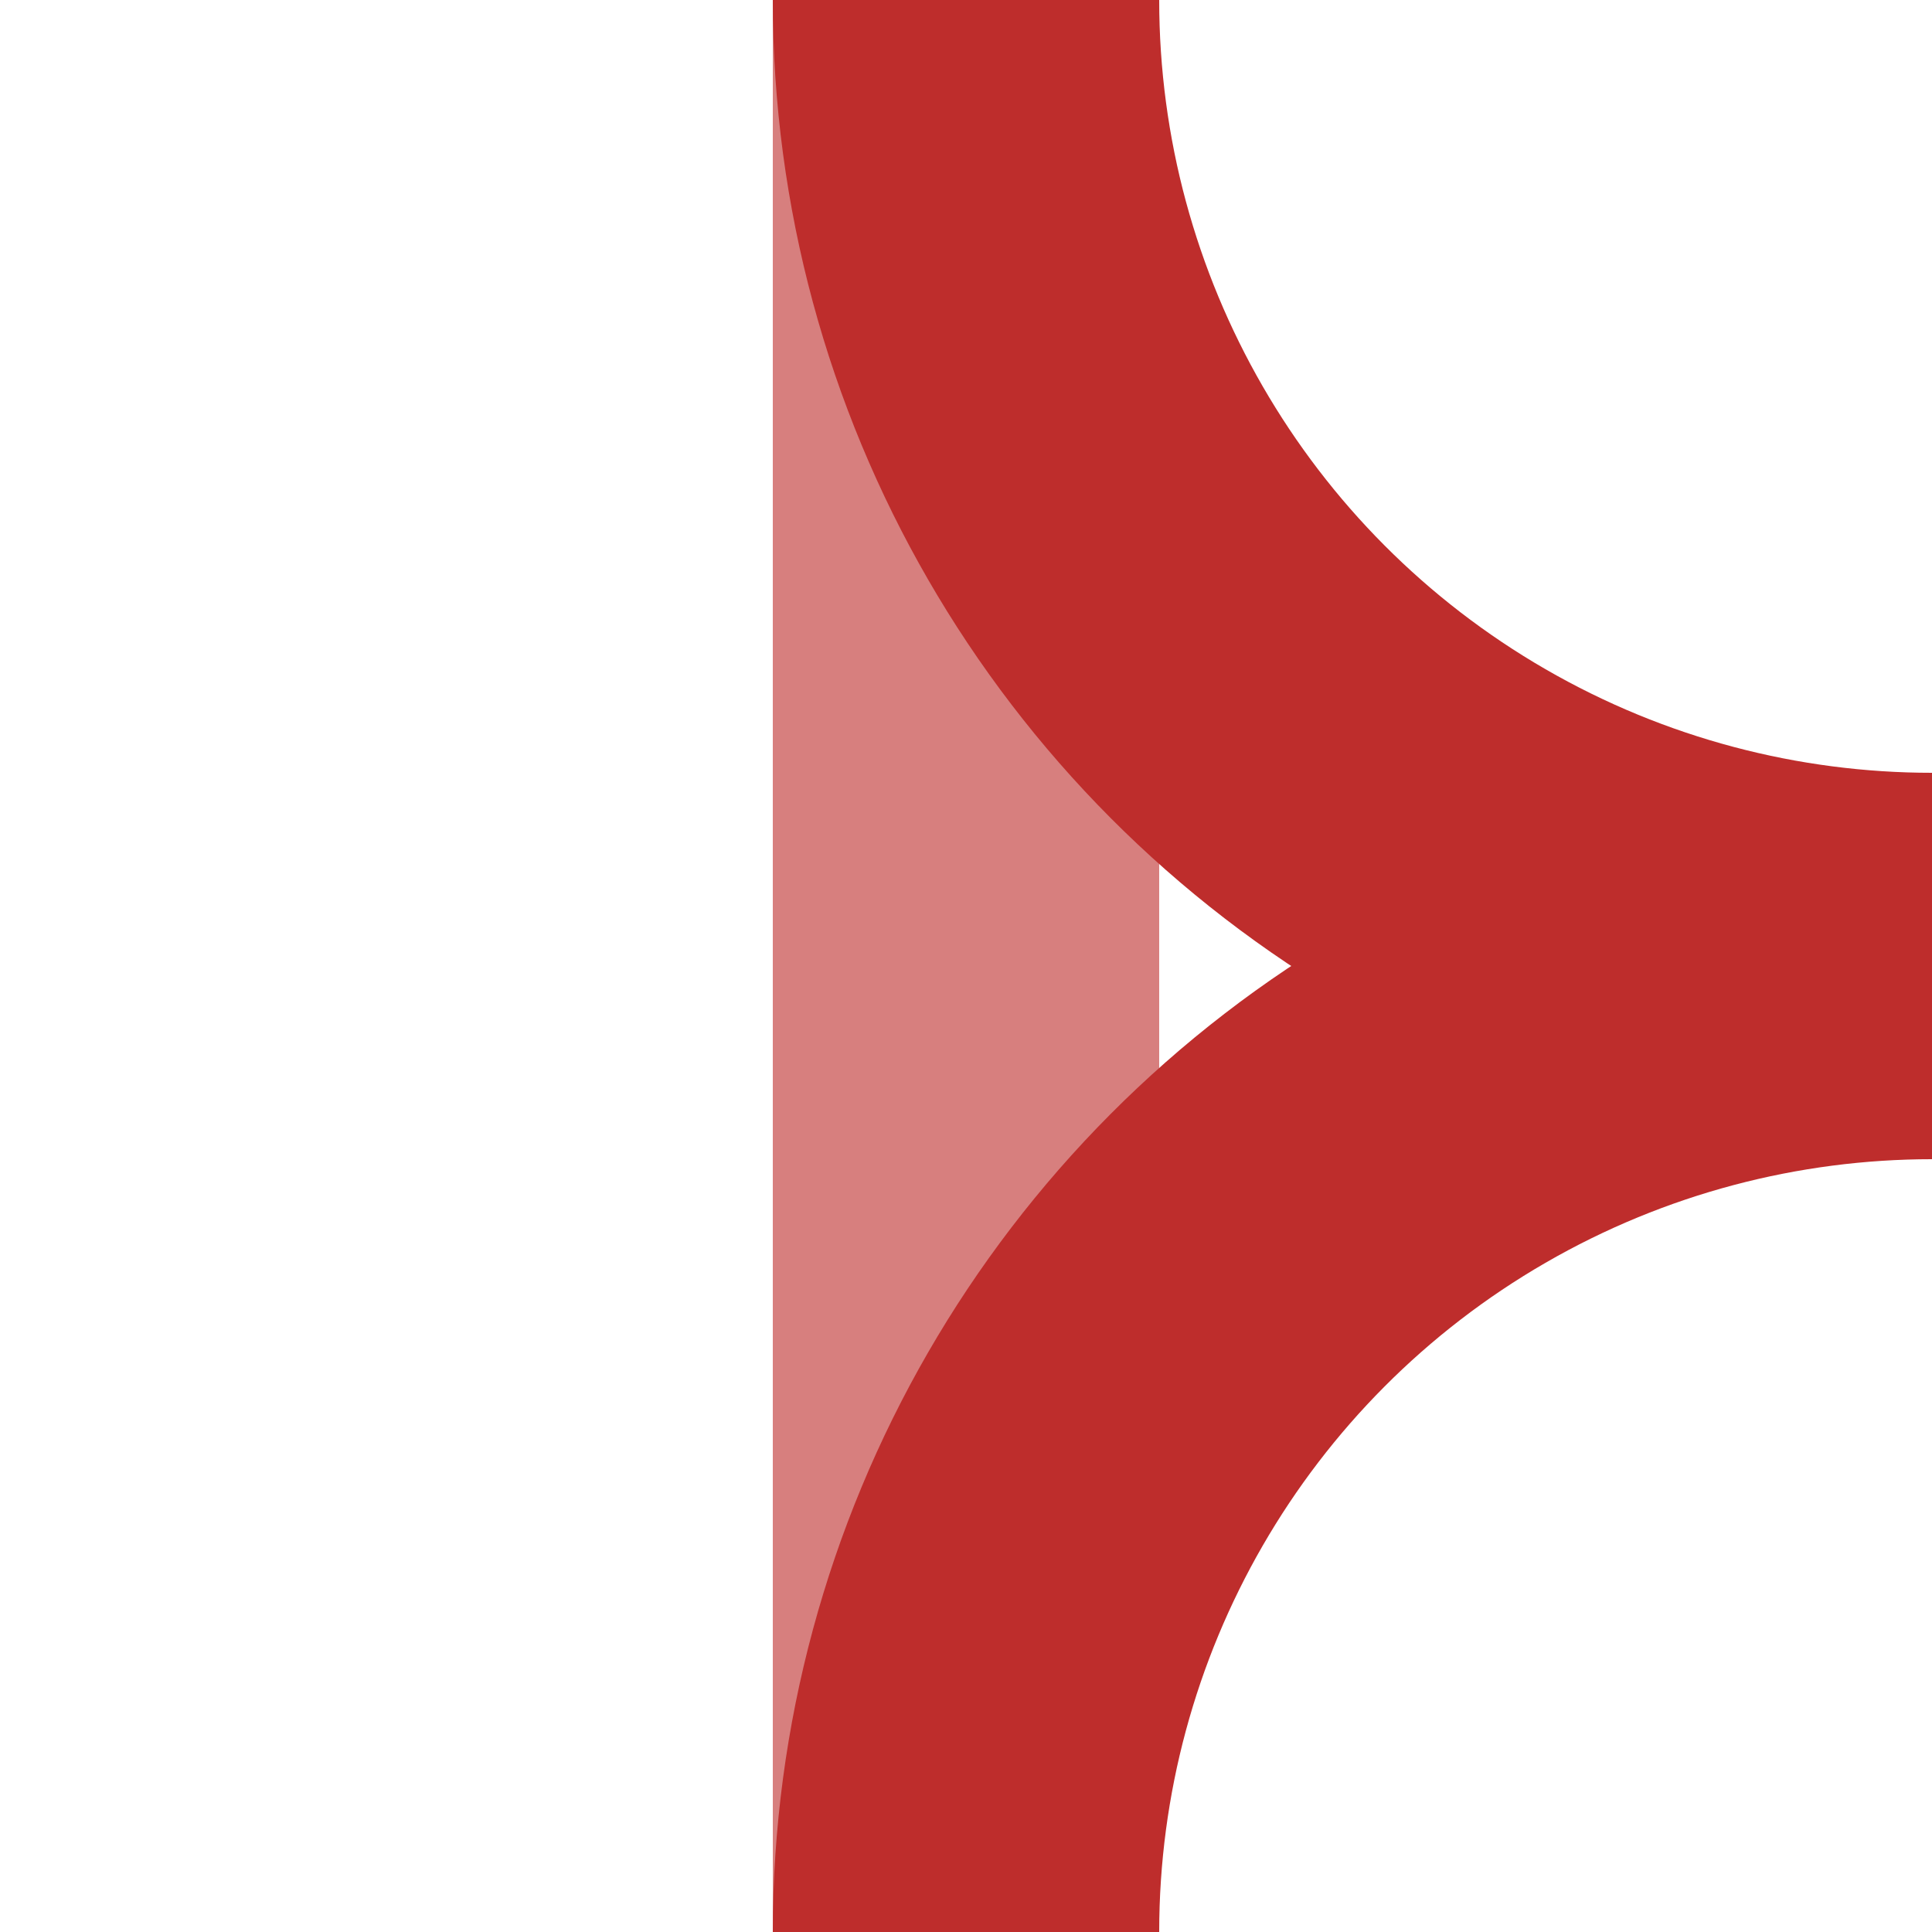
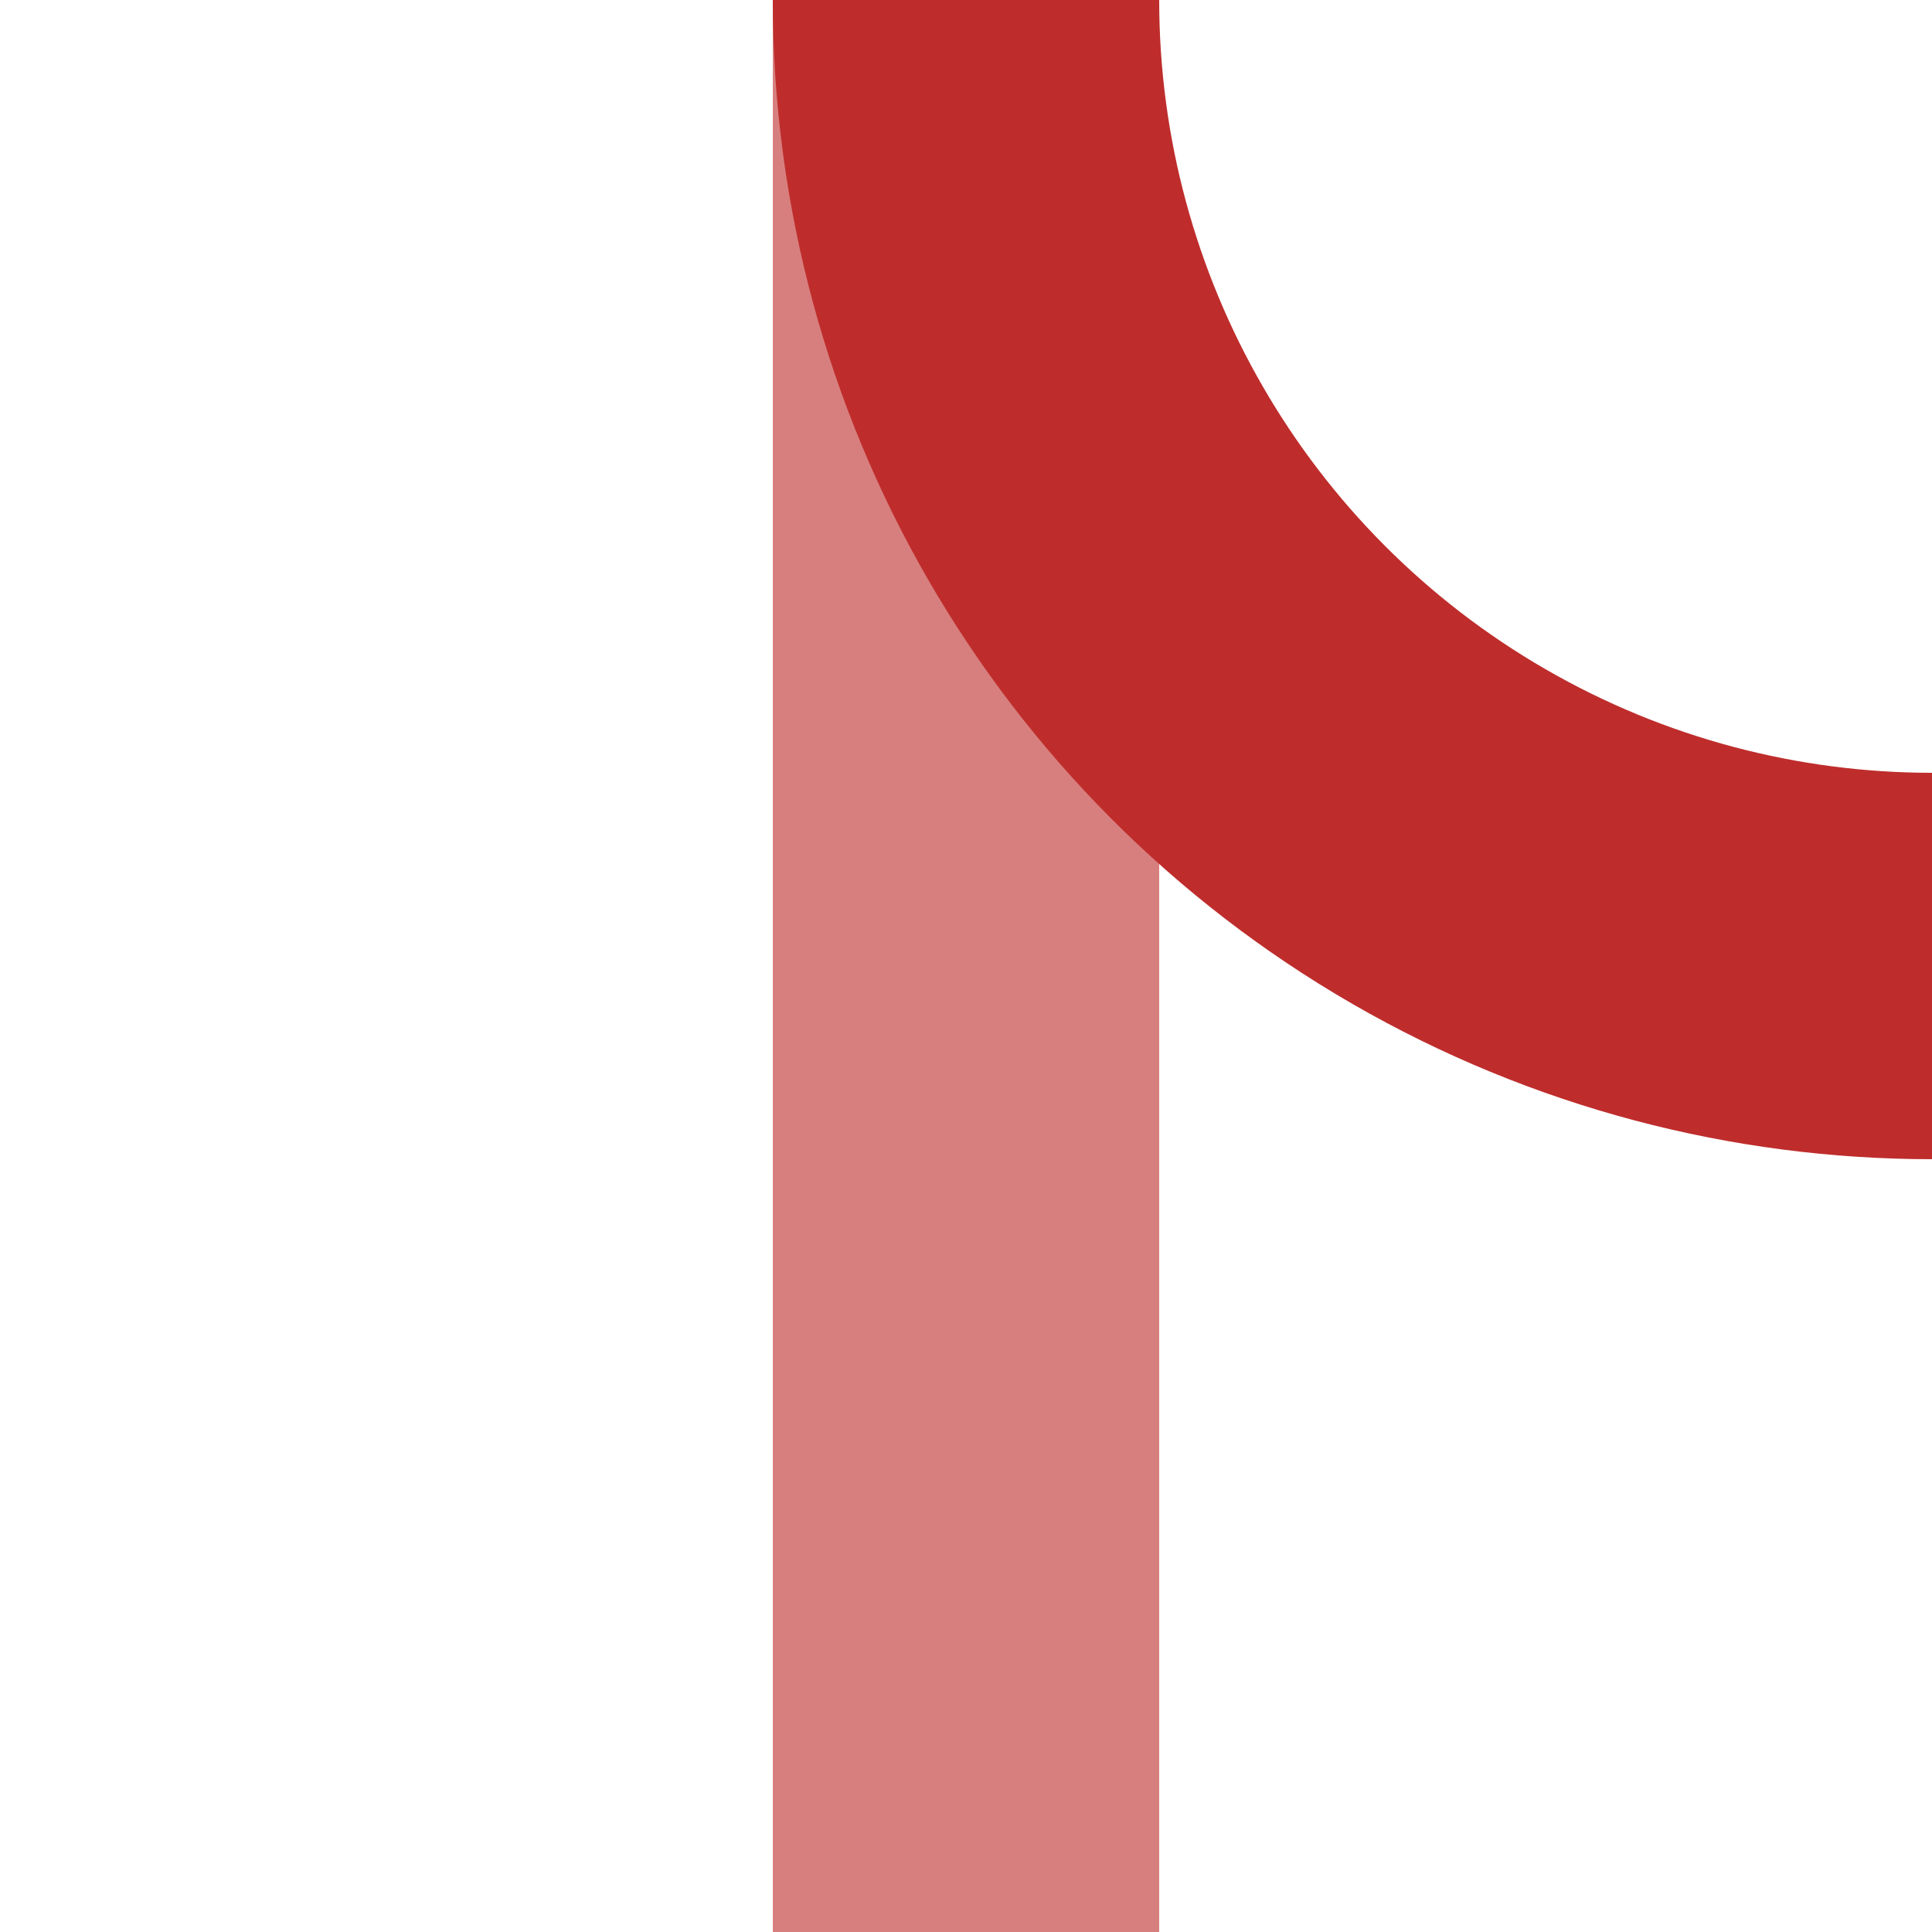
<svg xmlns="http://www.w3.org/2000/svg" width="500" height="500" viewBox="0 0 500 500">
  <title>BSicon Abzweig</title>
  <g stroke="#be2d2c" stroke-width="100" fill="none">
    <path d="M 250,0 V 500" stroke="#d77f7e" />
    <circle cx="500" cy="0" r="250" />
-     <circle cx="500" cy="500" r="250" />
  </g>
</svg>